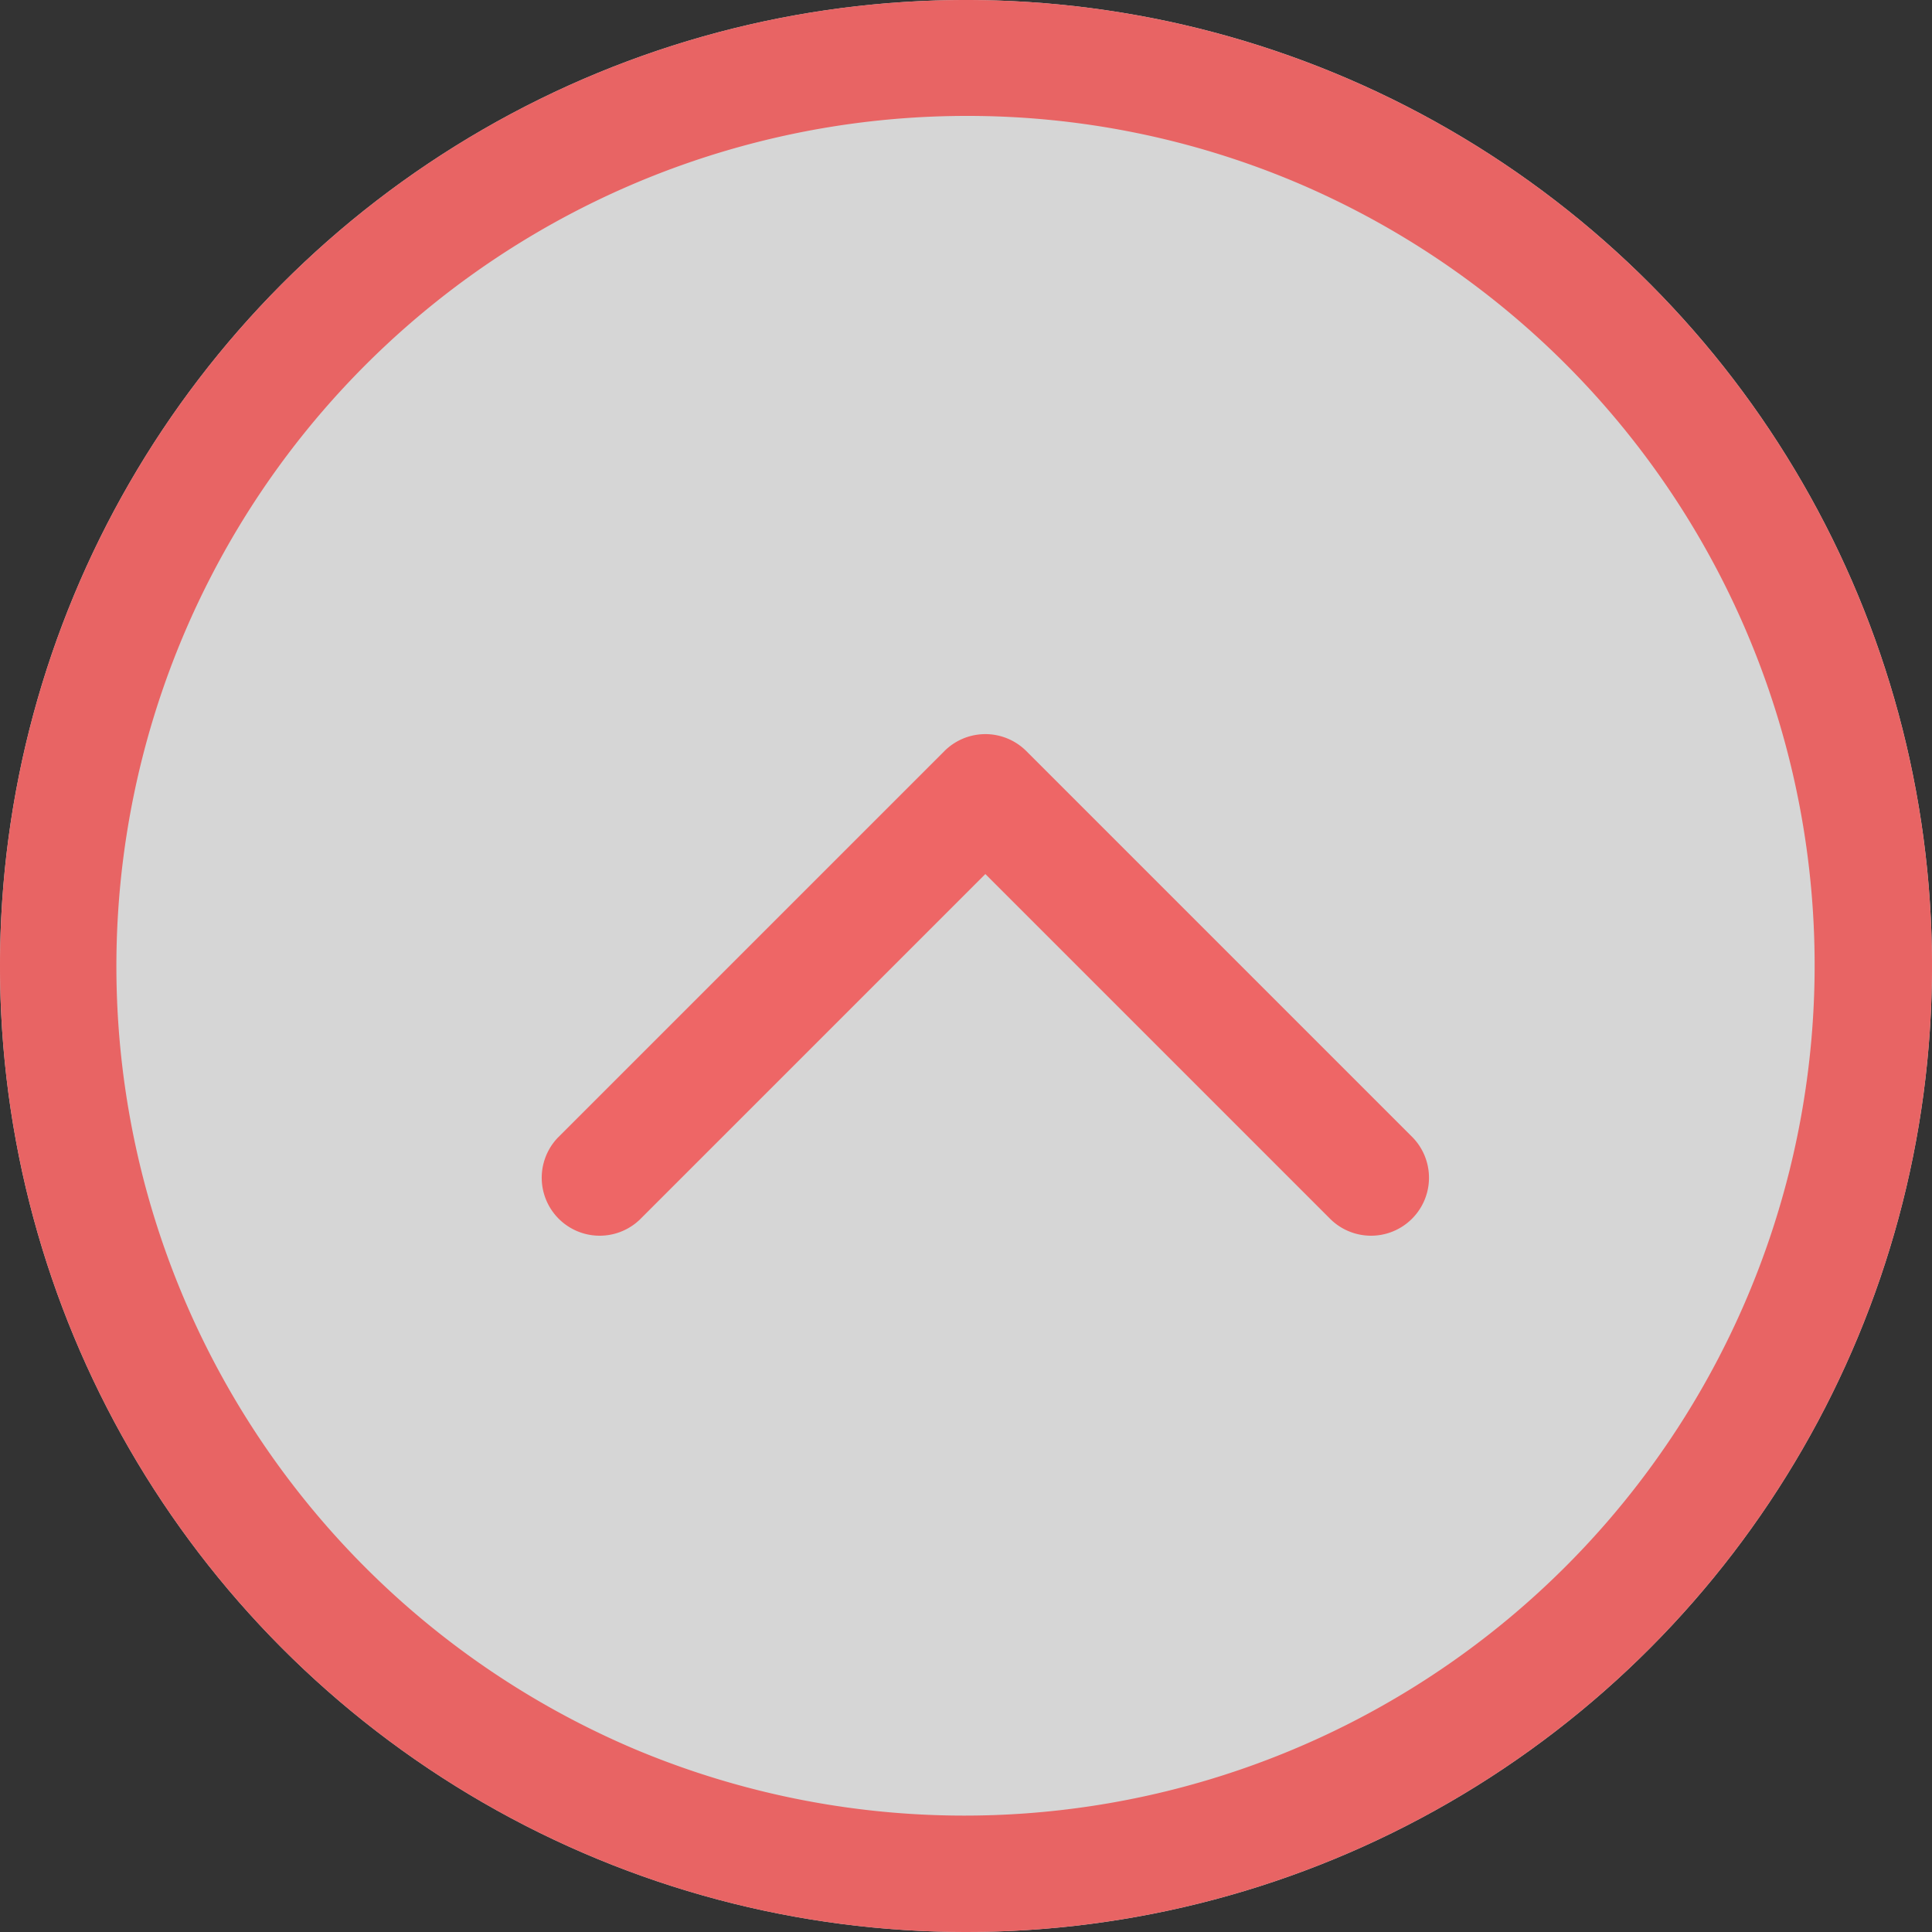
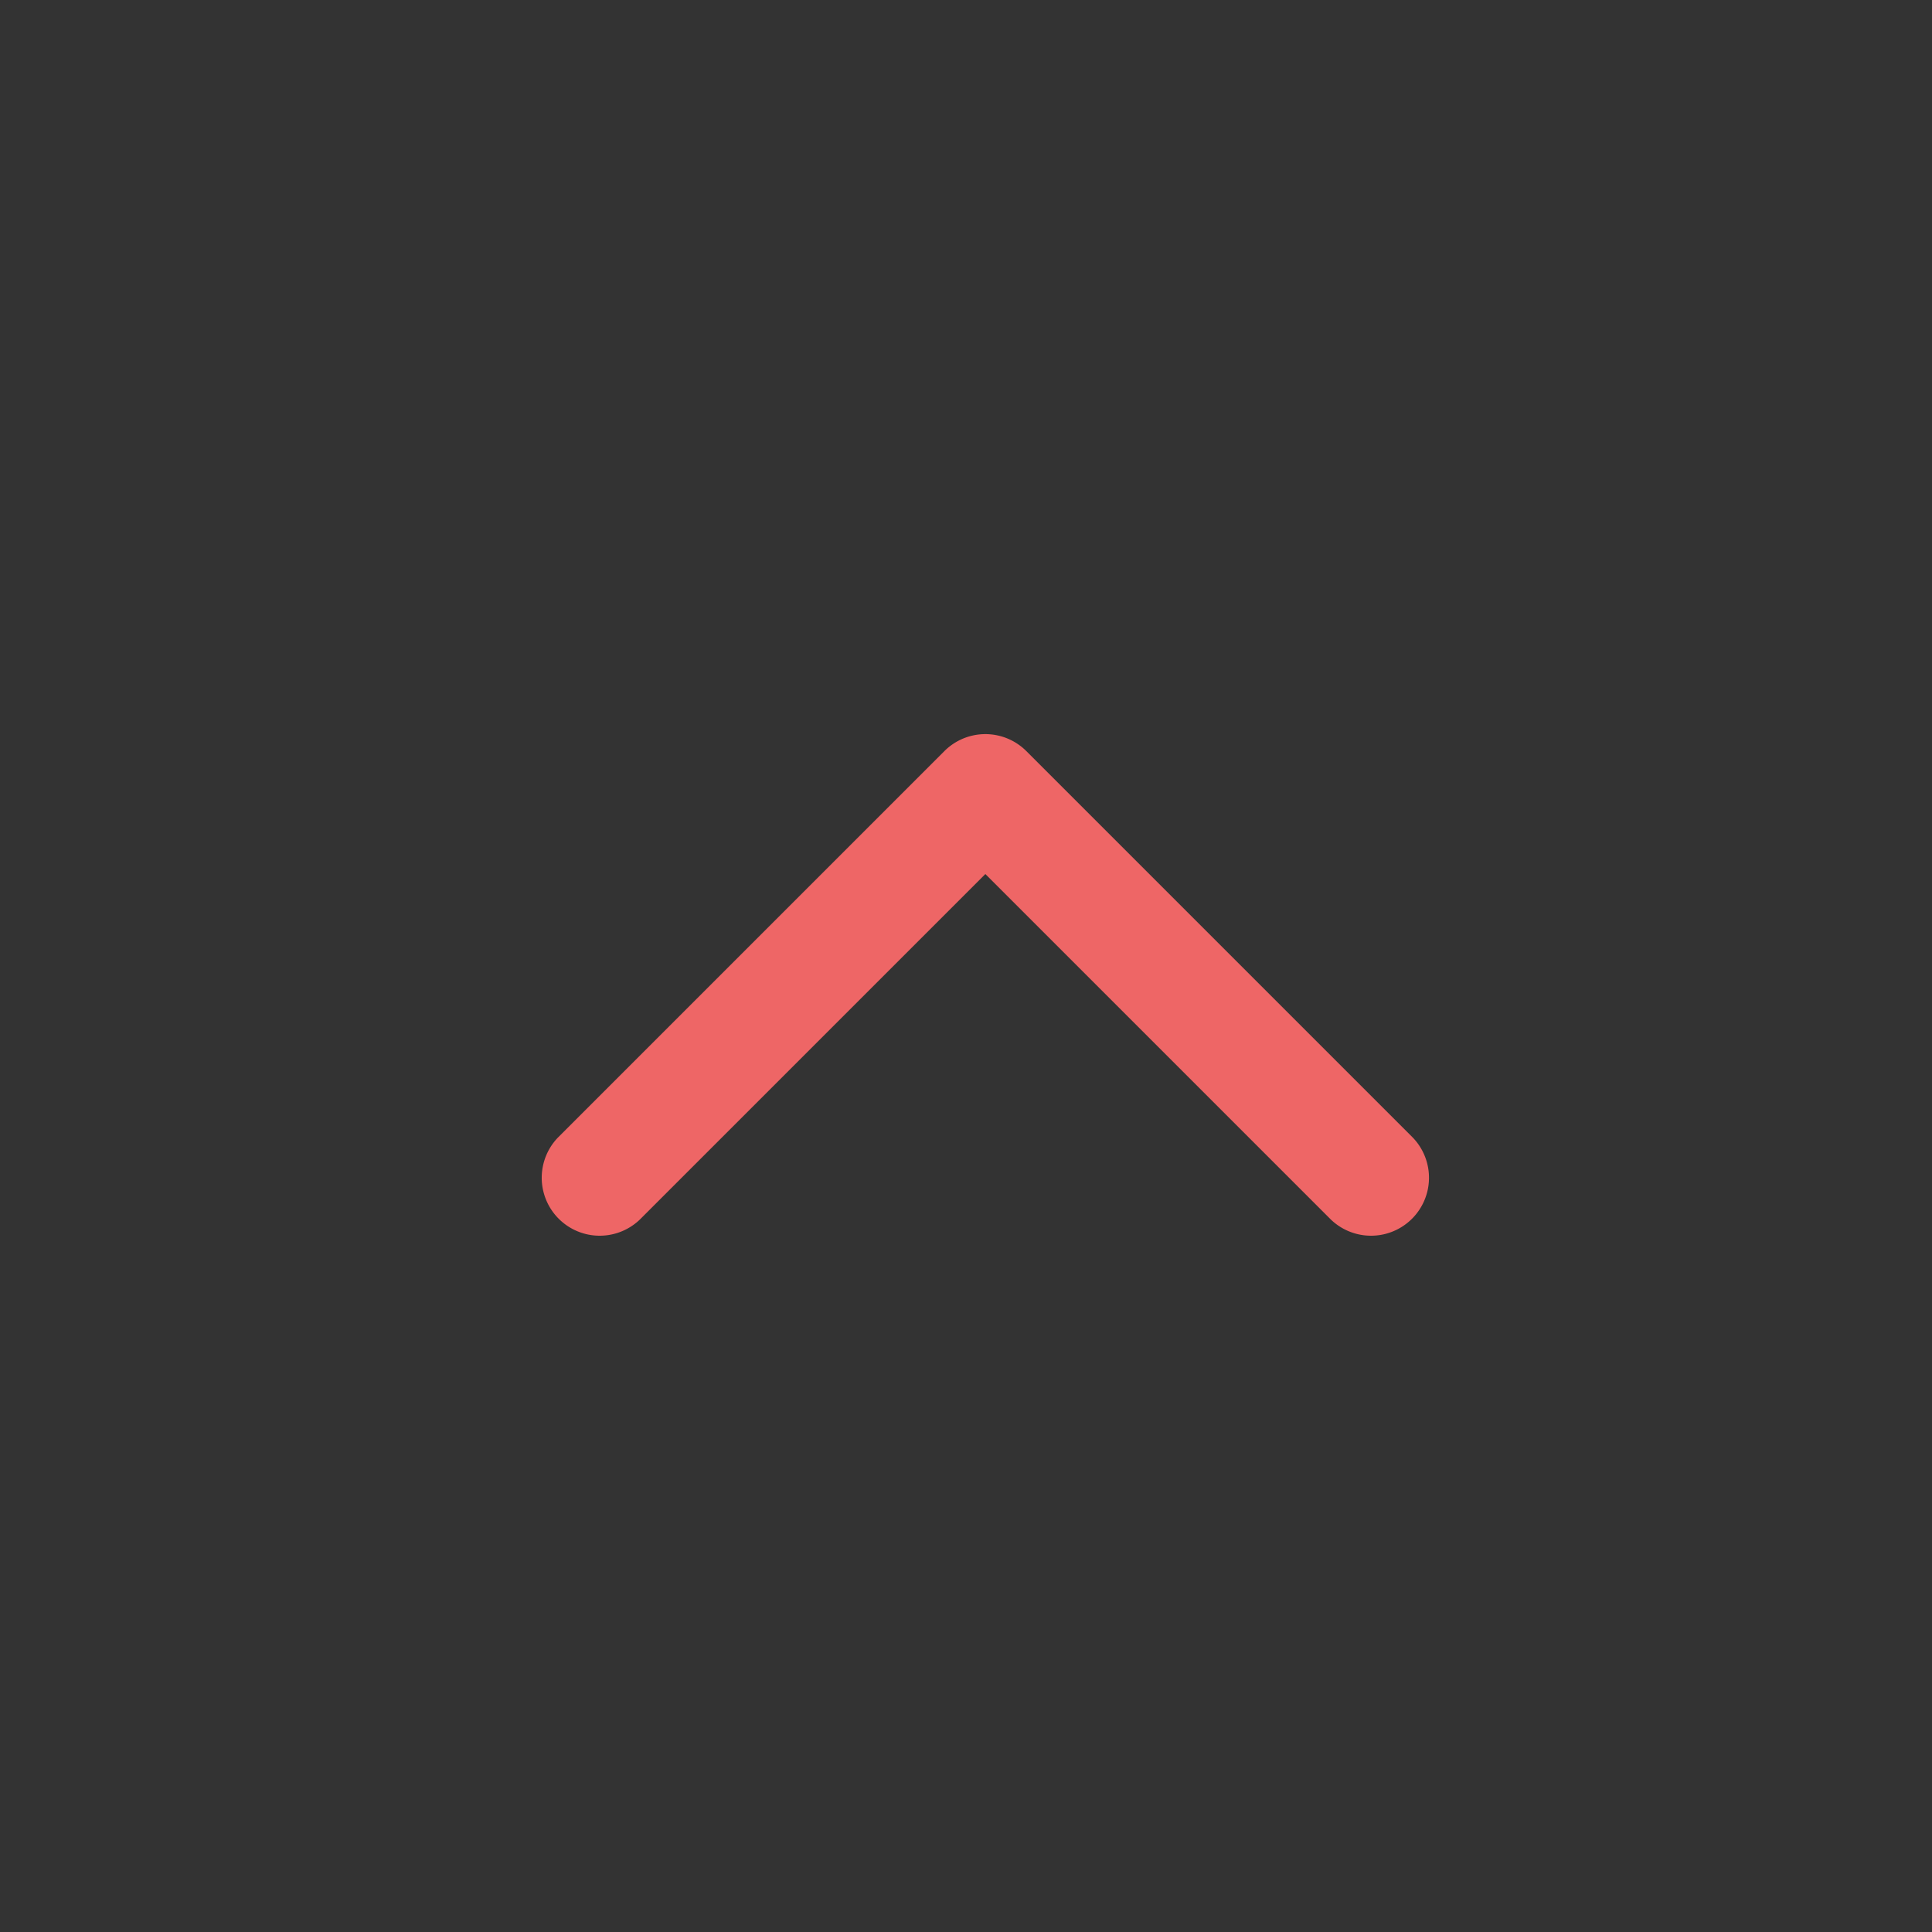
<svg xmlns="http://www.w3.org/2000/svg" width="50" height="50" viewBox="0 0 50 50">
  <rect x="0" y="0" width="50" height="50" fill="#333333" stroke="none" />
  <g transform="translate(-5 -5)">
-     <circle cx="25" cy="25" r="25" transform="translate(5 5)" fill="rgba(255,255,255,0.8)" />
-     <path d="M25,3a22.007,22.007,0,0,0-8.562,42.272A22.006,22.006,0,0,0,33.562,4.728,21.859,21.859,0,0,0,25,3m0-3A25,25,0,1,1,0,25,25,25,0,0,1,25,0Z" transform="translate(5 5)" fill="#e86464" />
-     <path d="M513.471,460.5a1.5,1.5,0,0,1-1.061-.439l-10-10a1.5,1.5,0,0,1,2.121-2.121l8.939,8.939,8.939-8.939a1.5,1.5,0,0,1,2.121,2.121l-10,10A1.5,1.5,0,0,1,513.471,460.5Z" transform="translate(543.971 484.499) rotate(180)" fill="#e66" />
+     <path d="M513.471,460.5a1.5,1.5,0,0,1-1.061-.439l-10-10a1.5,1.5,0,0,1,2.121-2.121l8.939,8.939,8.939-8.939a1.5,1.5,0,0,1,2.121,2.121l-10,10A1.5,1.5,0,0,1,513.471,460.5" transform="translate(543.971 484.499) rotate(180)" fill="#e66" />
  </g>
</svg>